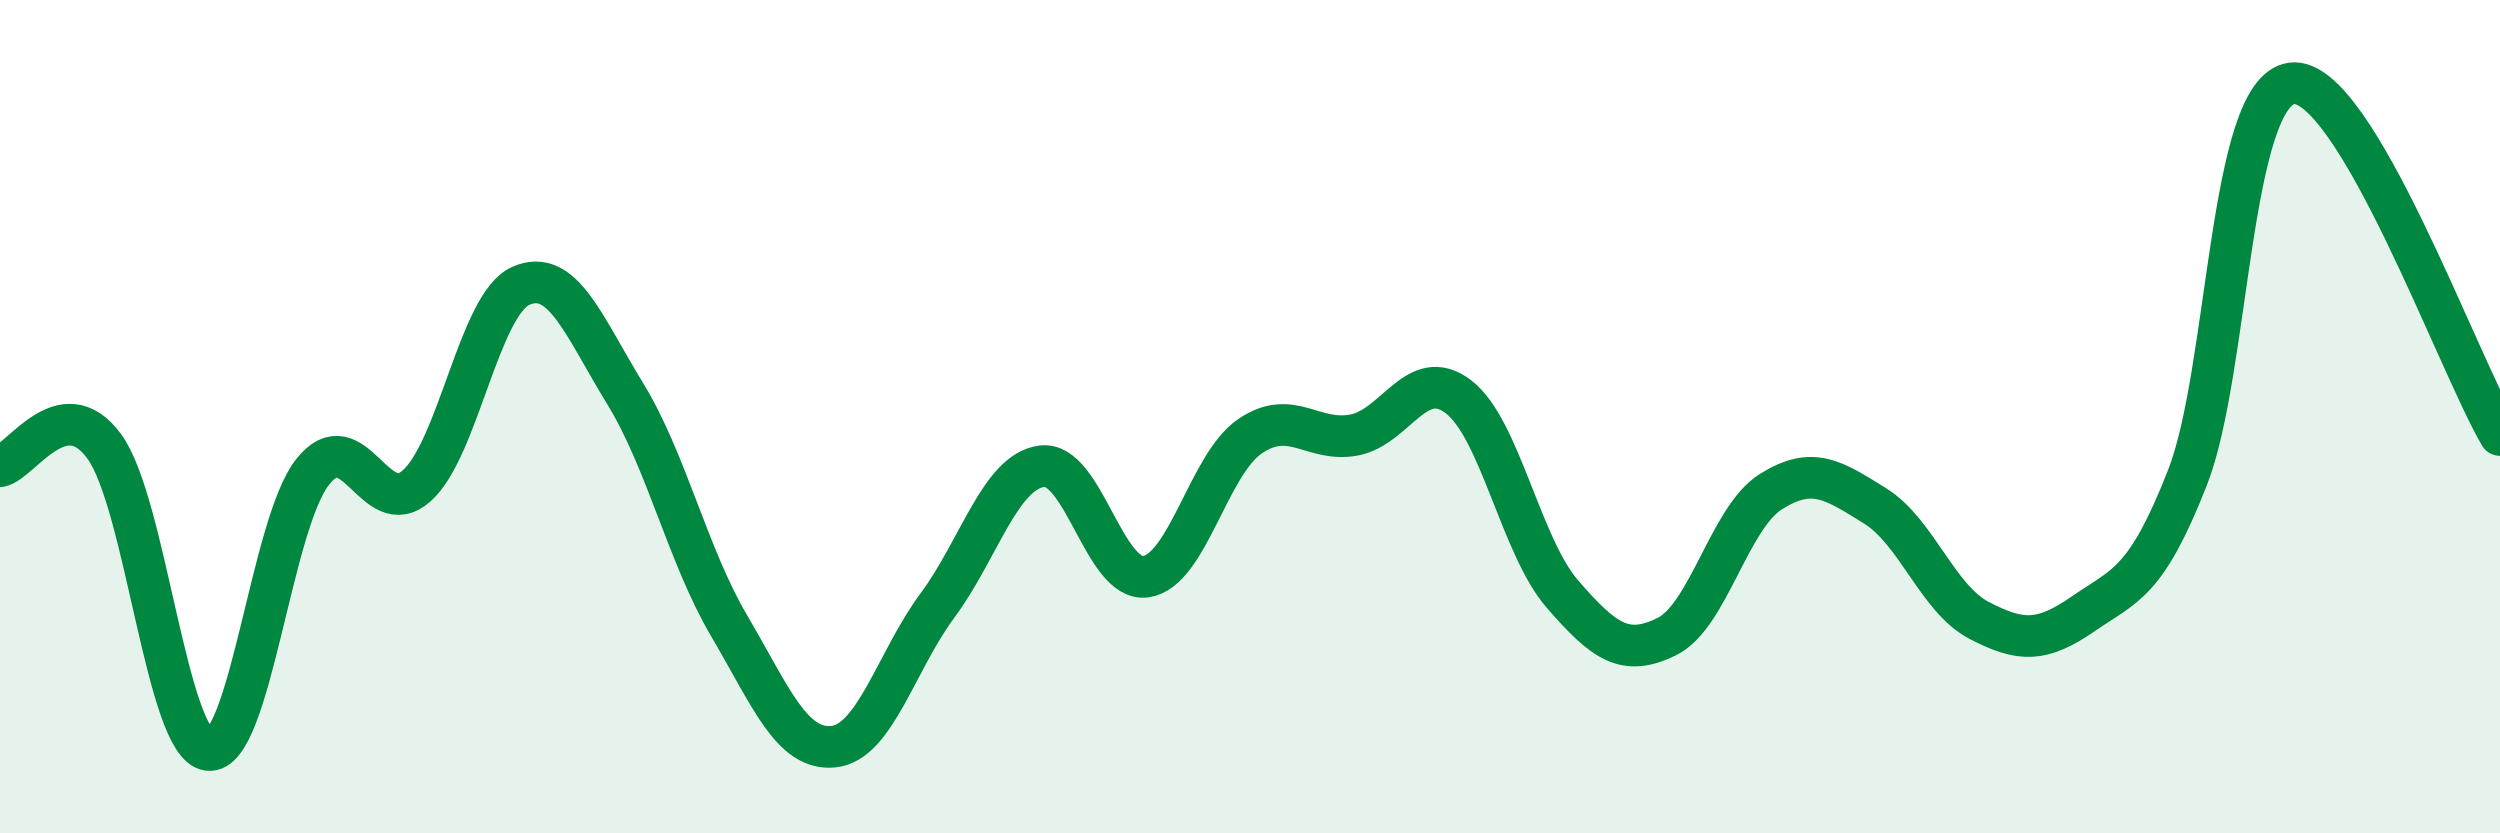
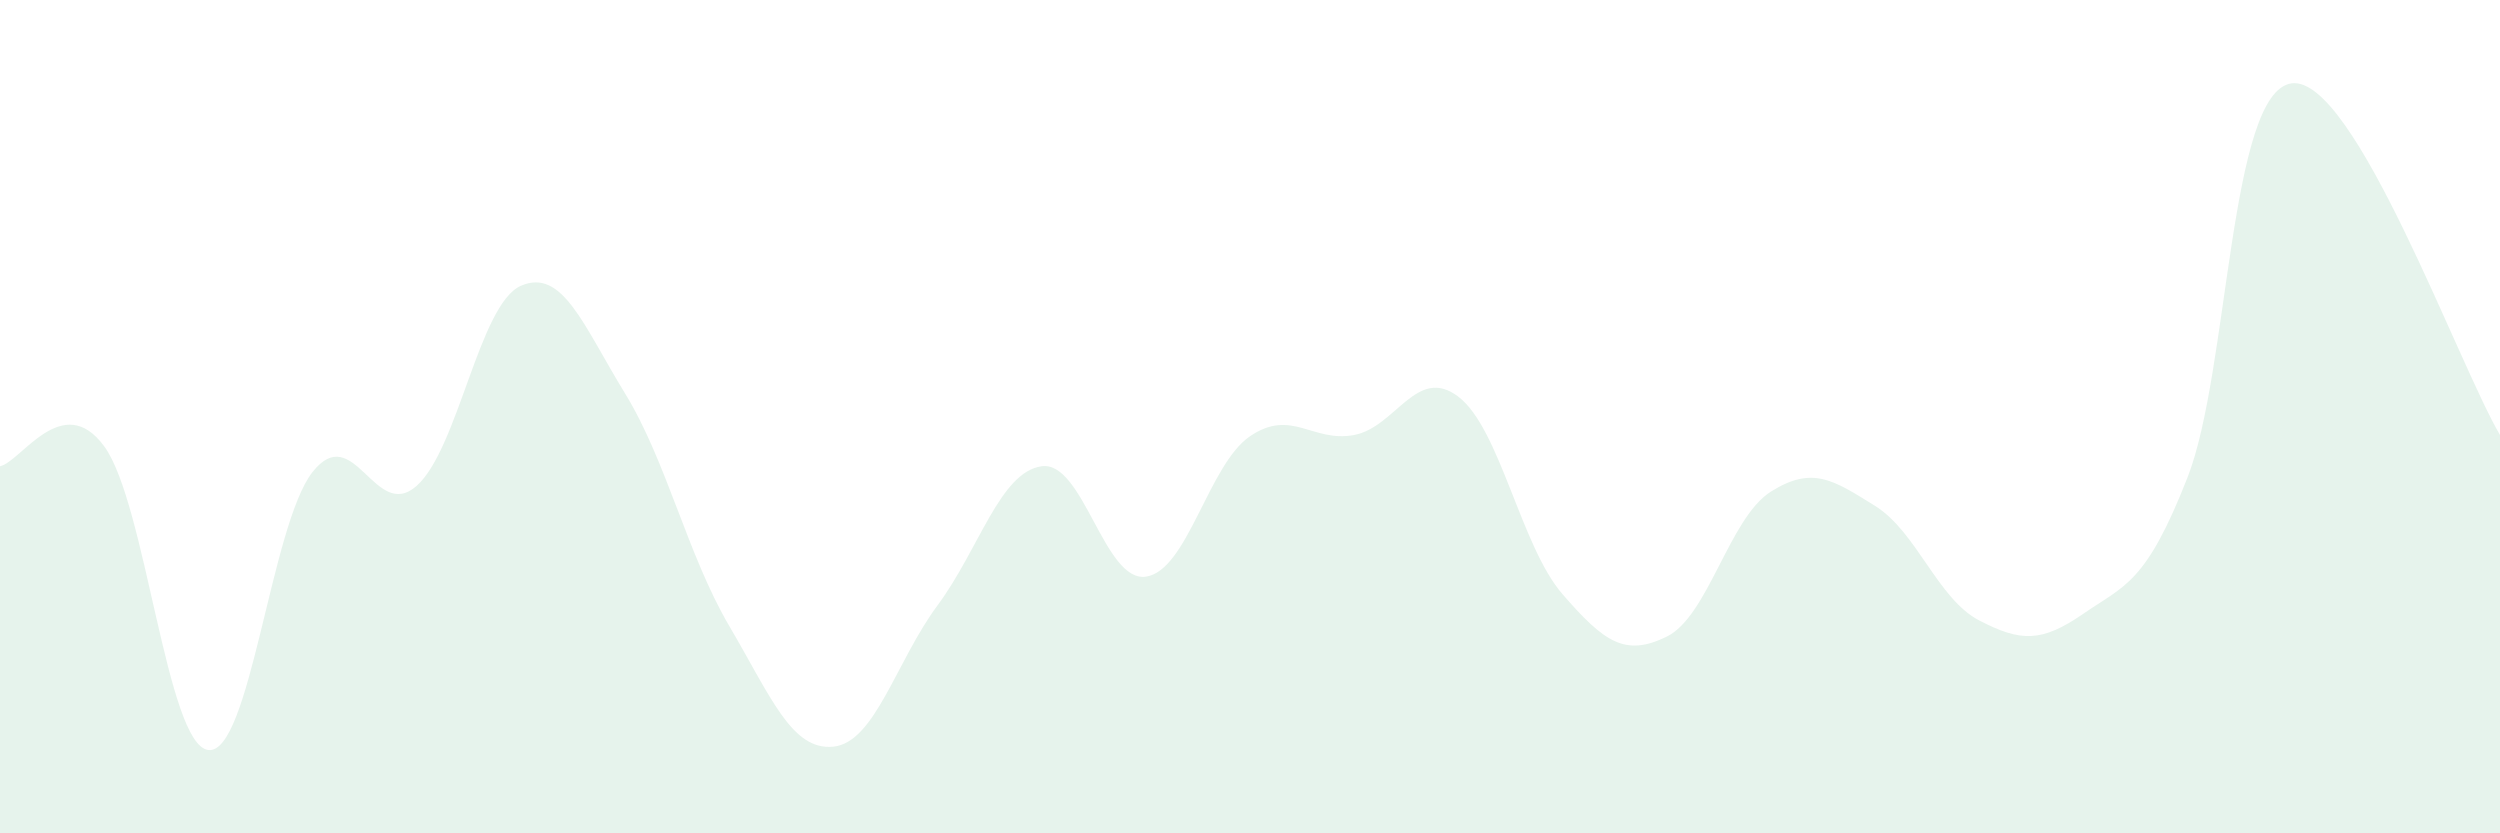
<svg xmlns="http://www.w3.org/2000/svg" width="60" height="20" viewBox="0 0 60 20">
  <path d="M 0,11.19 C 0.5,11.09 1.5,9.35 2.5,10.71 C 3.5,12.07 4,17.88 5,18 C 6,18.12 6.5,12.6 7.5,11.33 C 8.5,10.06 9,12.55 10,11.66 C 11,10.77 11.5,7.3 12.5,6.86 C 13.5,6.42 14,7.81 15,9.44 C 16,11.07 16.5,13.32 17.5,15.02 C 18.5,16.72 19,18.02 20,17.92 C 21,17.82 21.5,15.88 22.5,14.53 C 23.5,13.18 24,11.33 25,11.19 C 26,11.05 26.5,13.98 27.5,13.84 C 28.5,13.7 29,11.15 30,10.47 C 31,9.79 31.5,10.63 32.5,10.44 C 33.5,10.25 34,8.76 35,9.52 C 36,10.28 36.5,13.11 37.5,14.26 C 38.5,15.41 39,15.77 40,15.28 C 41,14.79 41.5,12.43 42.5,11.8 C 43.5,11.17 44,11.52 45,12.14 C 46,12.76 46.5,14.37 47.5,14.89 C 48.5,15.41 49,15.42 50,14.73 C 51,14.04 51.5,14.01 52.5,11.46 C 53.5,8.91 53.5,2.2 55,2 C 56.5,1.8 59,8.75 60,10.44L60 20L0 20Z" fill="#008740" opacity="0.1" stroke-linecap="round" stroke-linejoin="round" />
-   <path d="M 0,11.19 C 0.5,11.09 1.5,9.35 2.5,10.71 C 3.5,12.07 4,17.88 5,18 C 6,18.12 6.5,12.6 7.5,11.33 C 8.5,10.06 9,12.55 10,11.66 C 11,10.77 11.5,7.3 12.5,6.86 C 13.5,6.42 14,7.81 15,9.44 C 16,11.07 16.5,13.32 17.5,15.02 C 18.5,16.72 19,18.02 20,17.92 C 21,17.82 21.5,15.88 22.5,14.53 C 23.5,13.18 24,11.33 25,11.19 C 26,11.05 26.5,13.98 27.5,13.84 C 28.5,13.7 29,11.15 30,10.47 C 31,9.79 31.5,10.63 32.5,10.44 C 33.5,10.25 34,8.76 35,9.52 C 36,10.28 36.5,13.11 37.5,14.26 C 38.5,15.41 39,15.77 40,15.28 C 41,14.79 41.5,12.43 42.5,11.8 C 43.5,11.17 44,11.52 45,12.14 C 46,12.76 46.5,14.37 47.5,14.89 C 48.5,15.41 49,15.42 50,14.73 C 51,14.04 51.5,14.01 52.5,11.46 C 53.5,8.91 53.5,2.2 55,2 C 56.5,1.8 59,8.75 60,10.44" stroke="#008740" stroke-width="1" fill="none" stroke-linecap="round" stroke-linejoin="round" />
</svg>